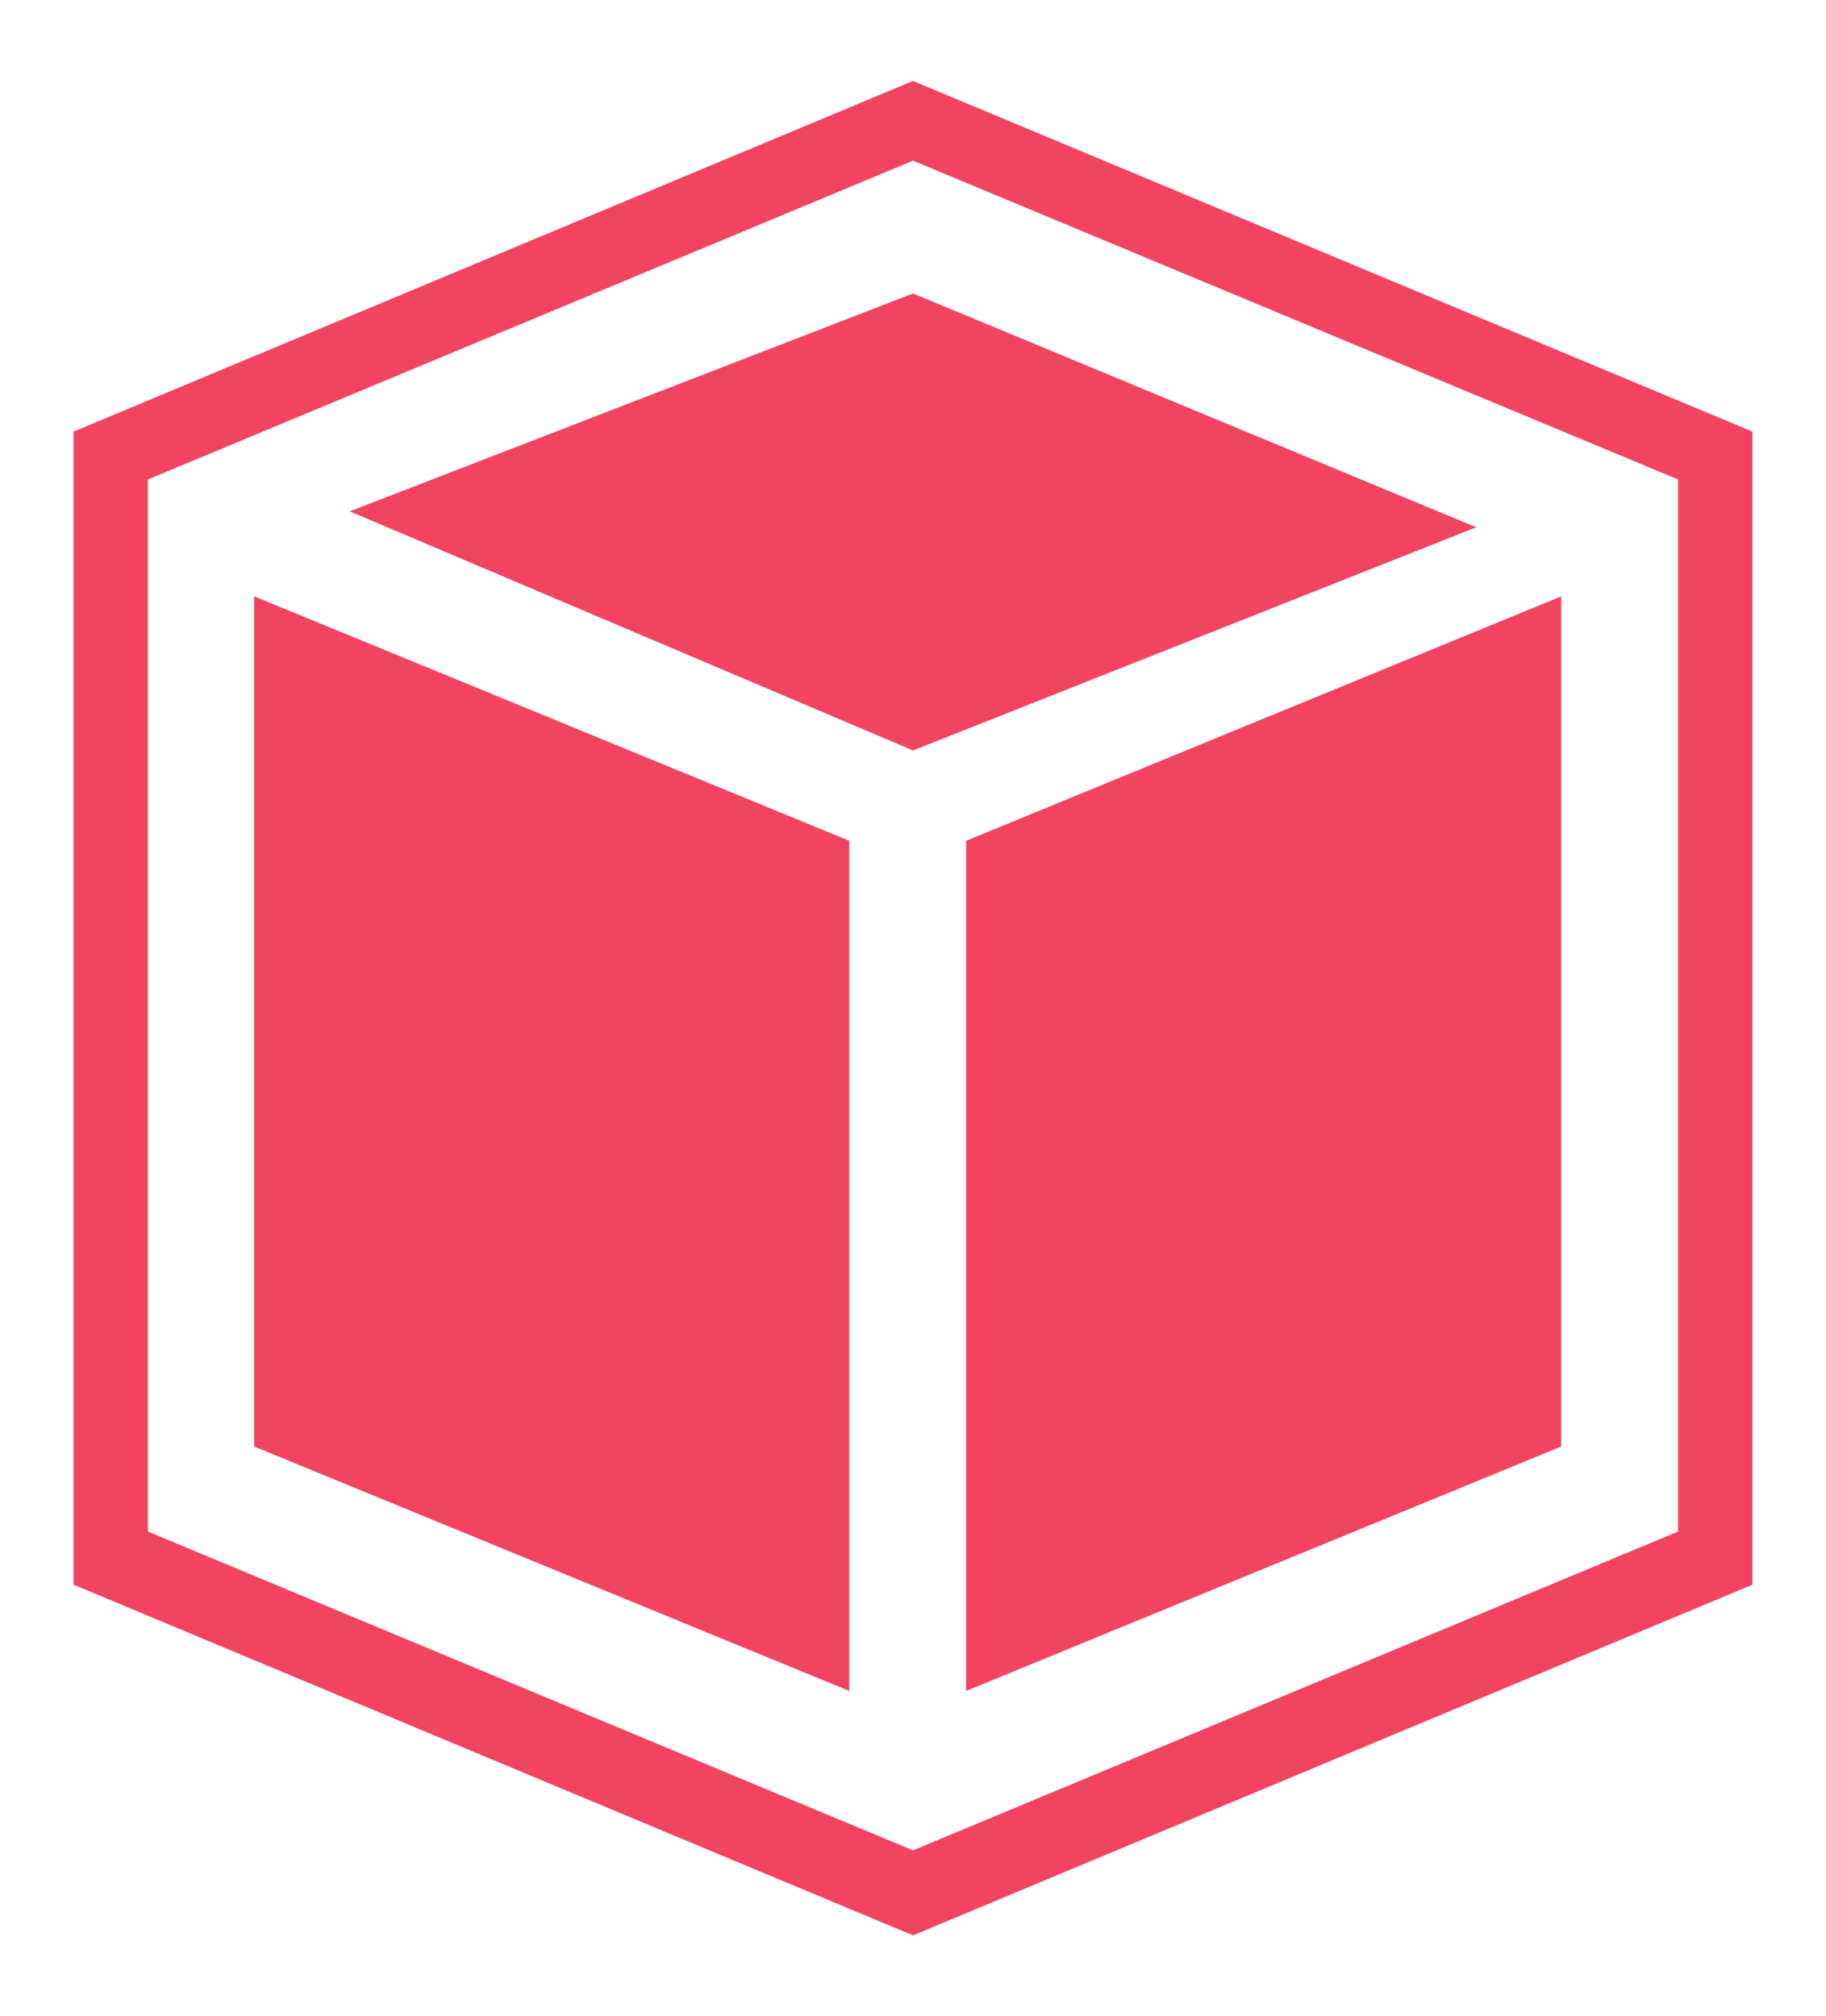
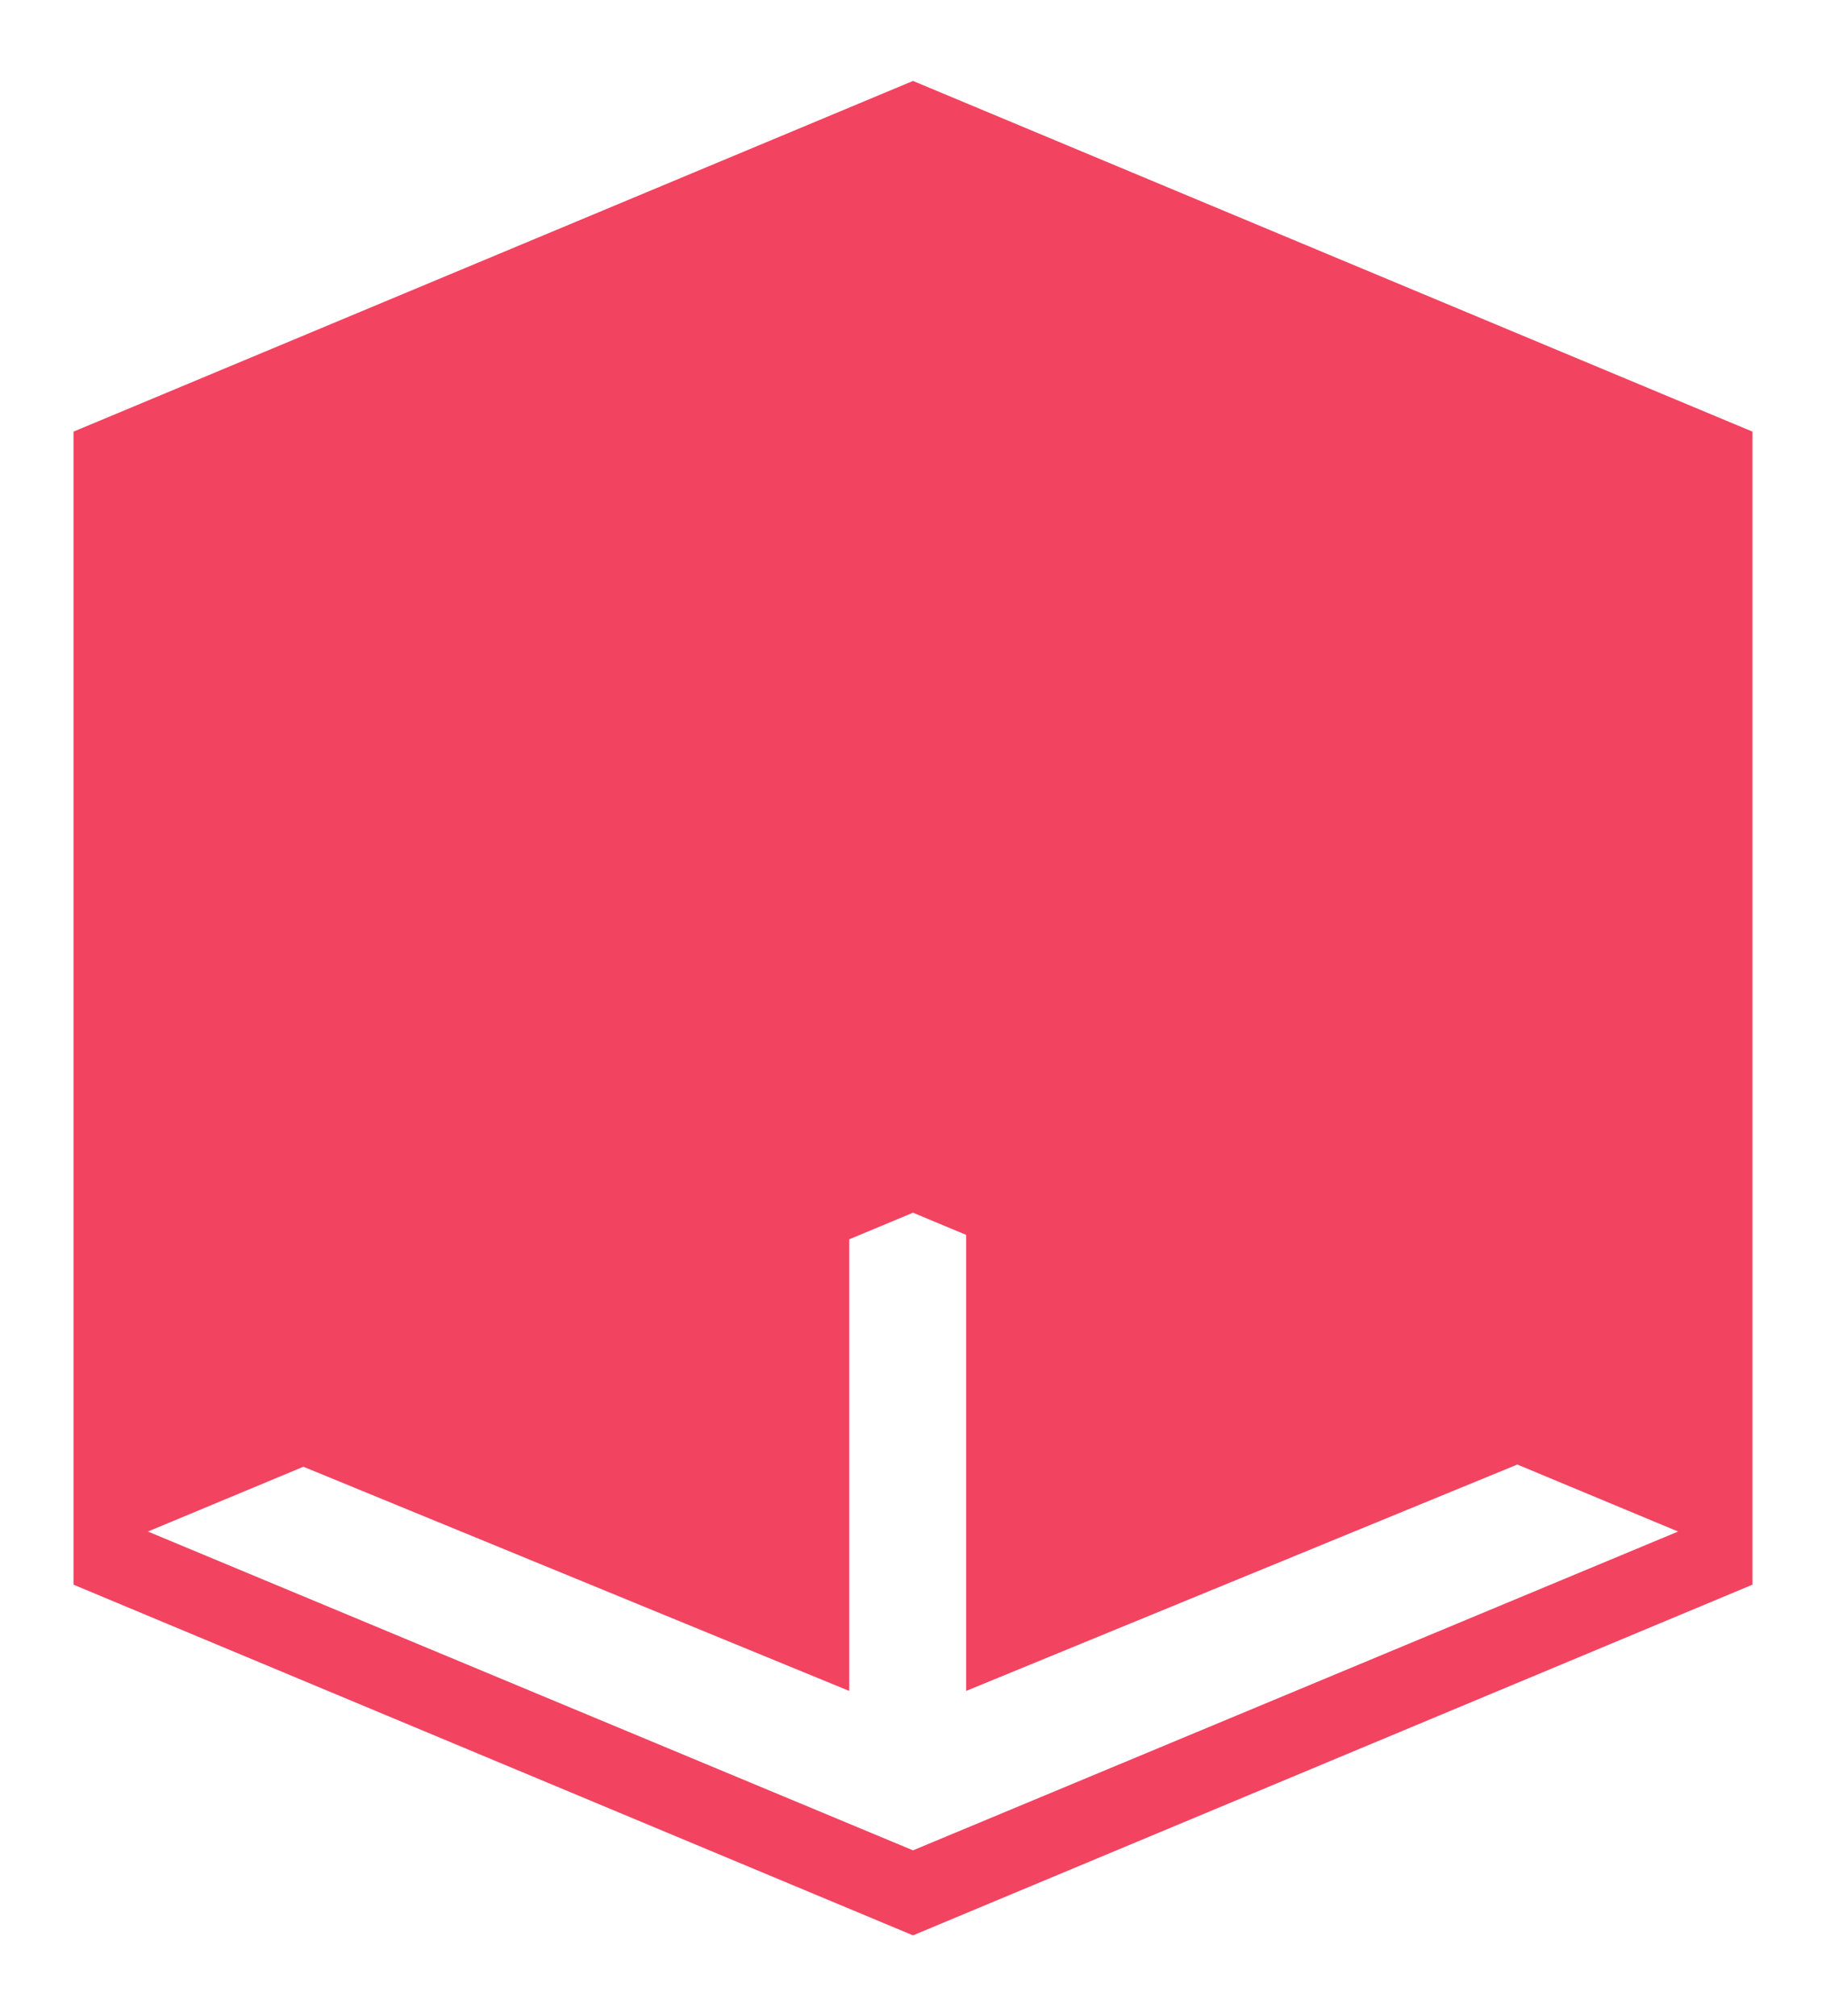
<svg xmlns="http://www.w3.org/2000/svg" viewBox="0 0 571.465 630.992">
-   <path d="M79.541 452.68l186.237 76.49V263.117l-186.237-76.49V452.68zm222.82 76.49l186.237-76.49V186.627l-186.237 76.49V529.17zM285.732 25.332L23.005 135.079v360.834L285.732 605.66l262.727-109.747V135.079L285.732 25.332zM525.18 479.285l-239.448 99.77-239.448-99.77v-329.24l239.448-99.77 239.448 99.77v329.24zM109.472 160.021l176.26 74.827 176.26-69.839-176.26-73.165-176.26 68.177z" fill="#f24361" />
+   <path d="M79.541 452.68l186.237 76.49V263.117l-186.237-76.49V452.68zm222.82 76.49l186.237-76.49V186.627l-186.237 76.49V529.17zM285.732 25.332L23.005 135.079v360.834L285.732 605.66l262.727-109.747V135.079L285.732 25.332zM525.18 479.285l-239.448 99.77-239.448-99.77l239.448-99.77 239.448 99.77v329.24zM109.472 160.021l176.26 74.827 176.26-69.839-176.26-73.165-176.26 68.177z" fill="#f24361" />
</svg>